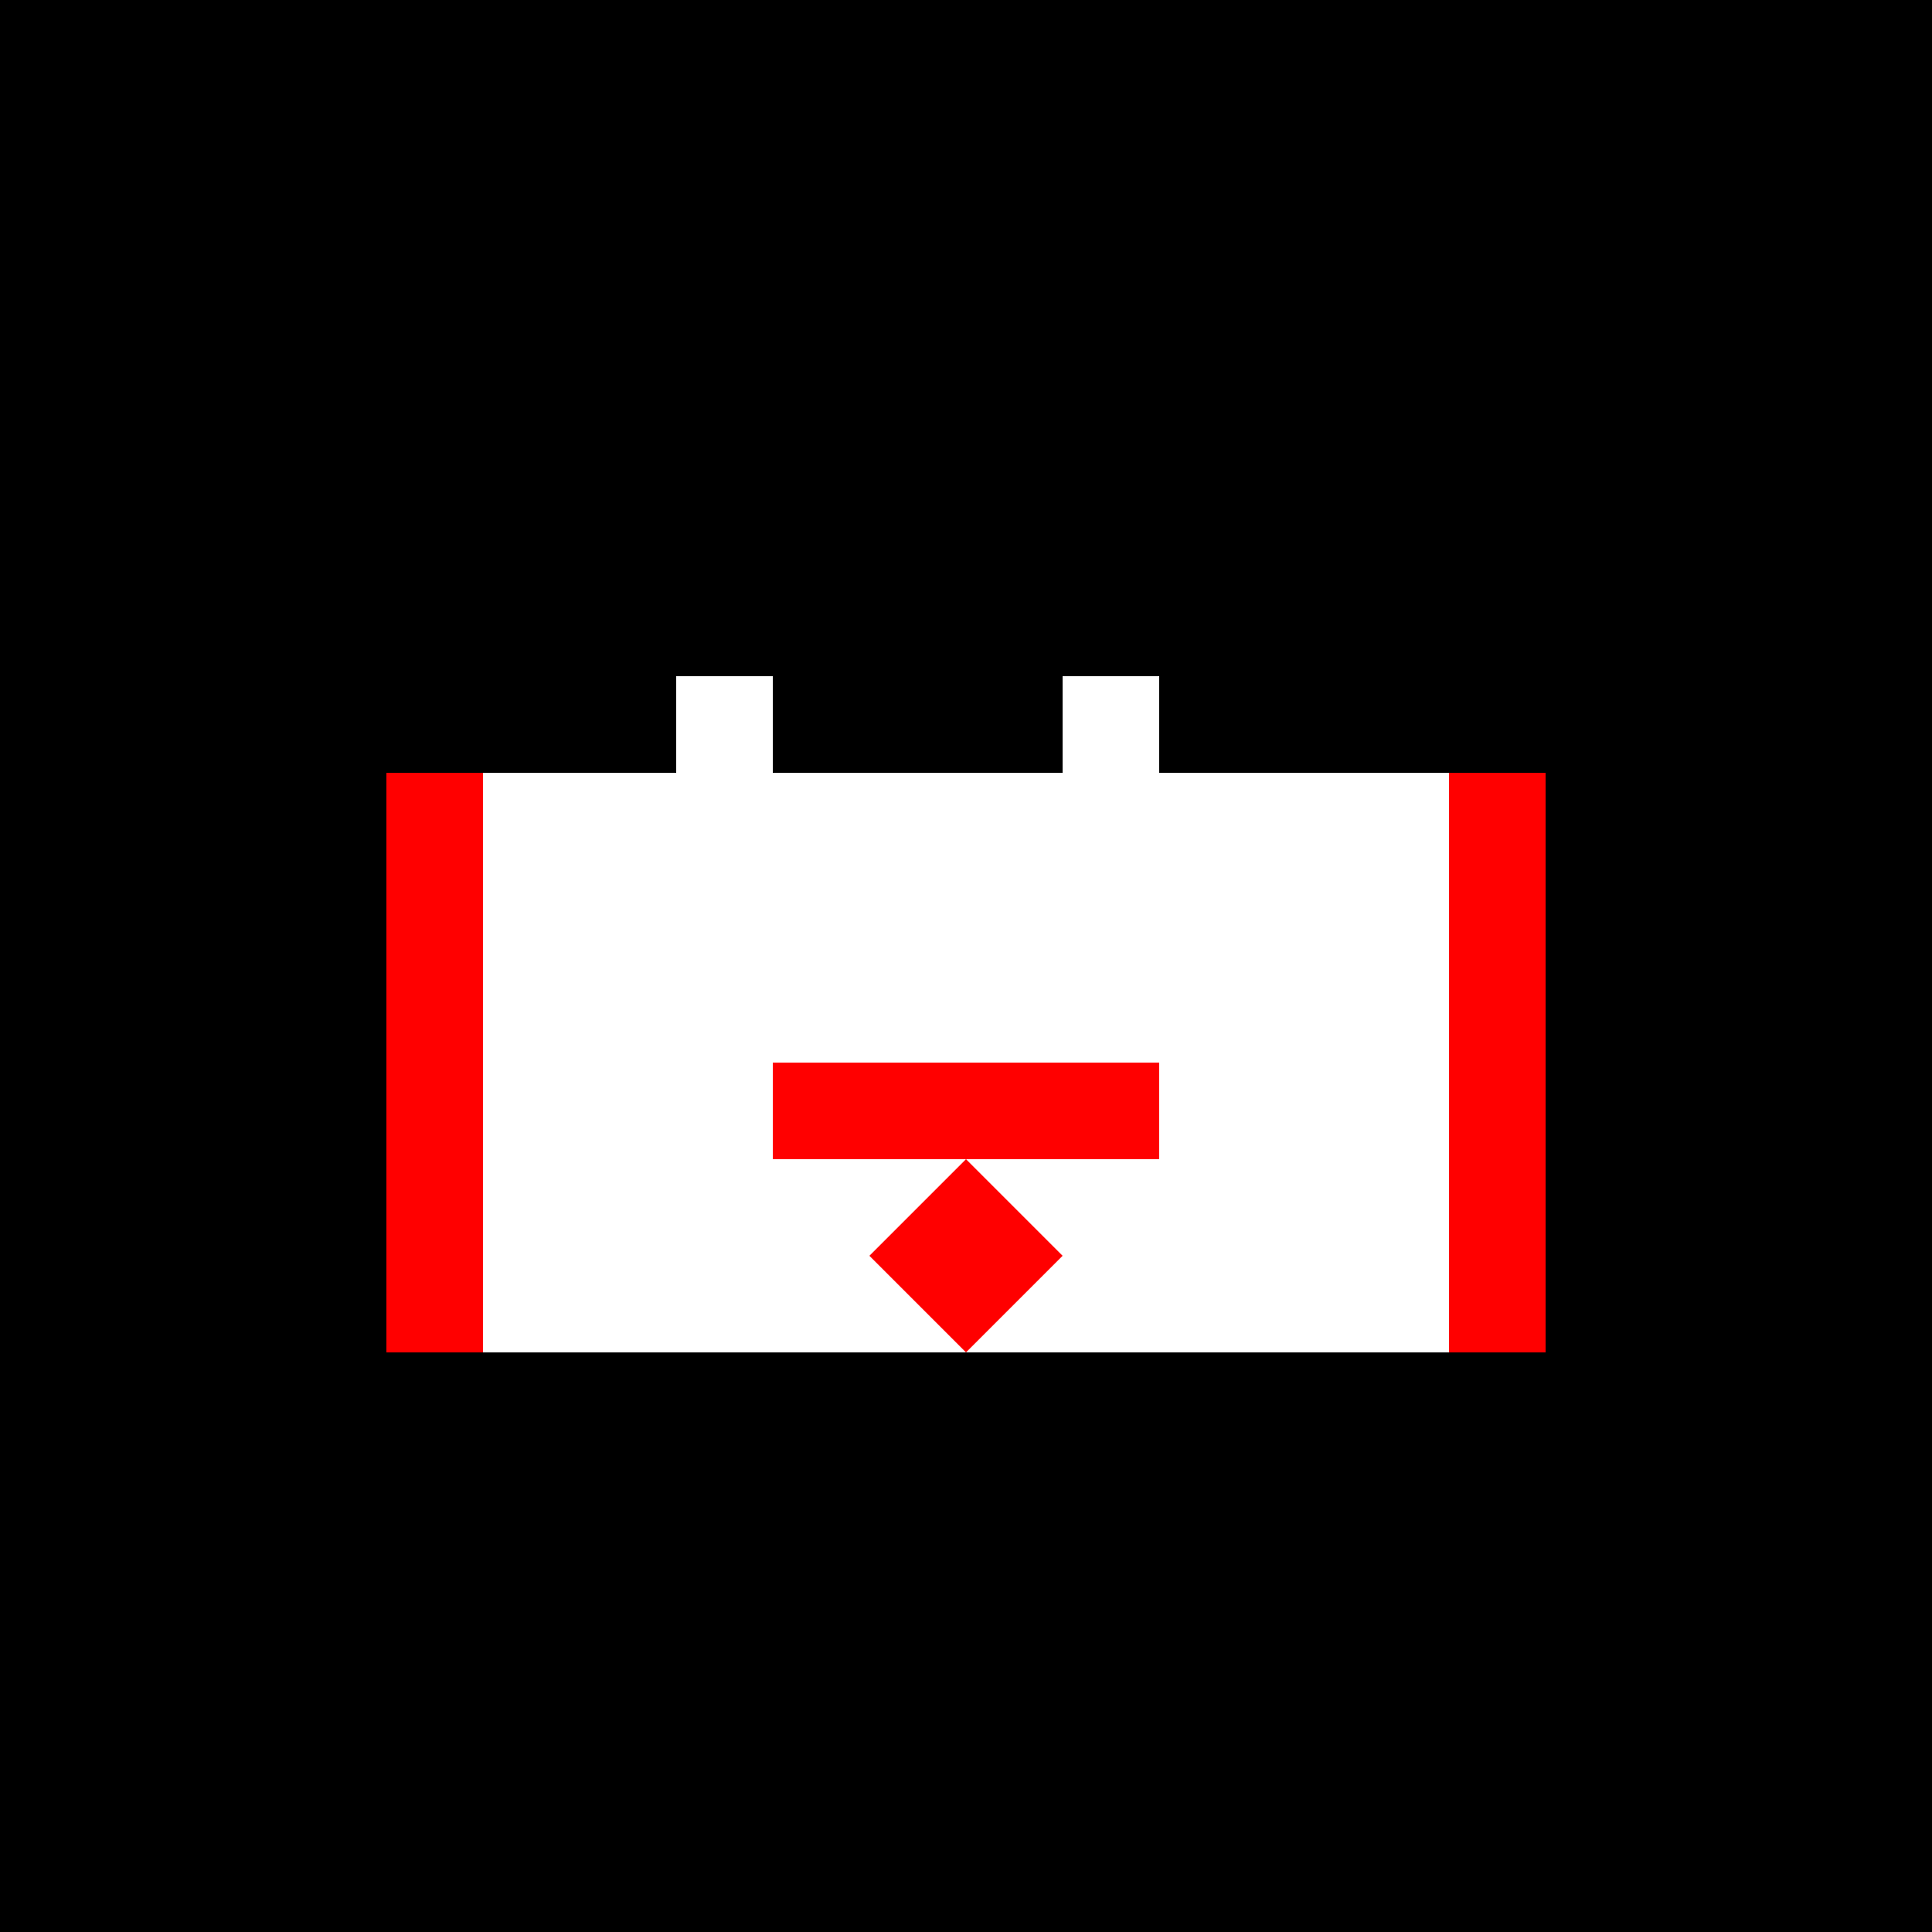
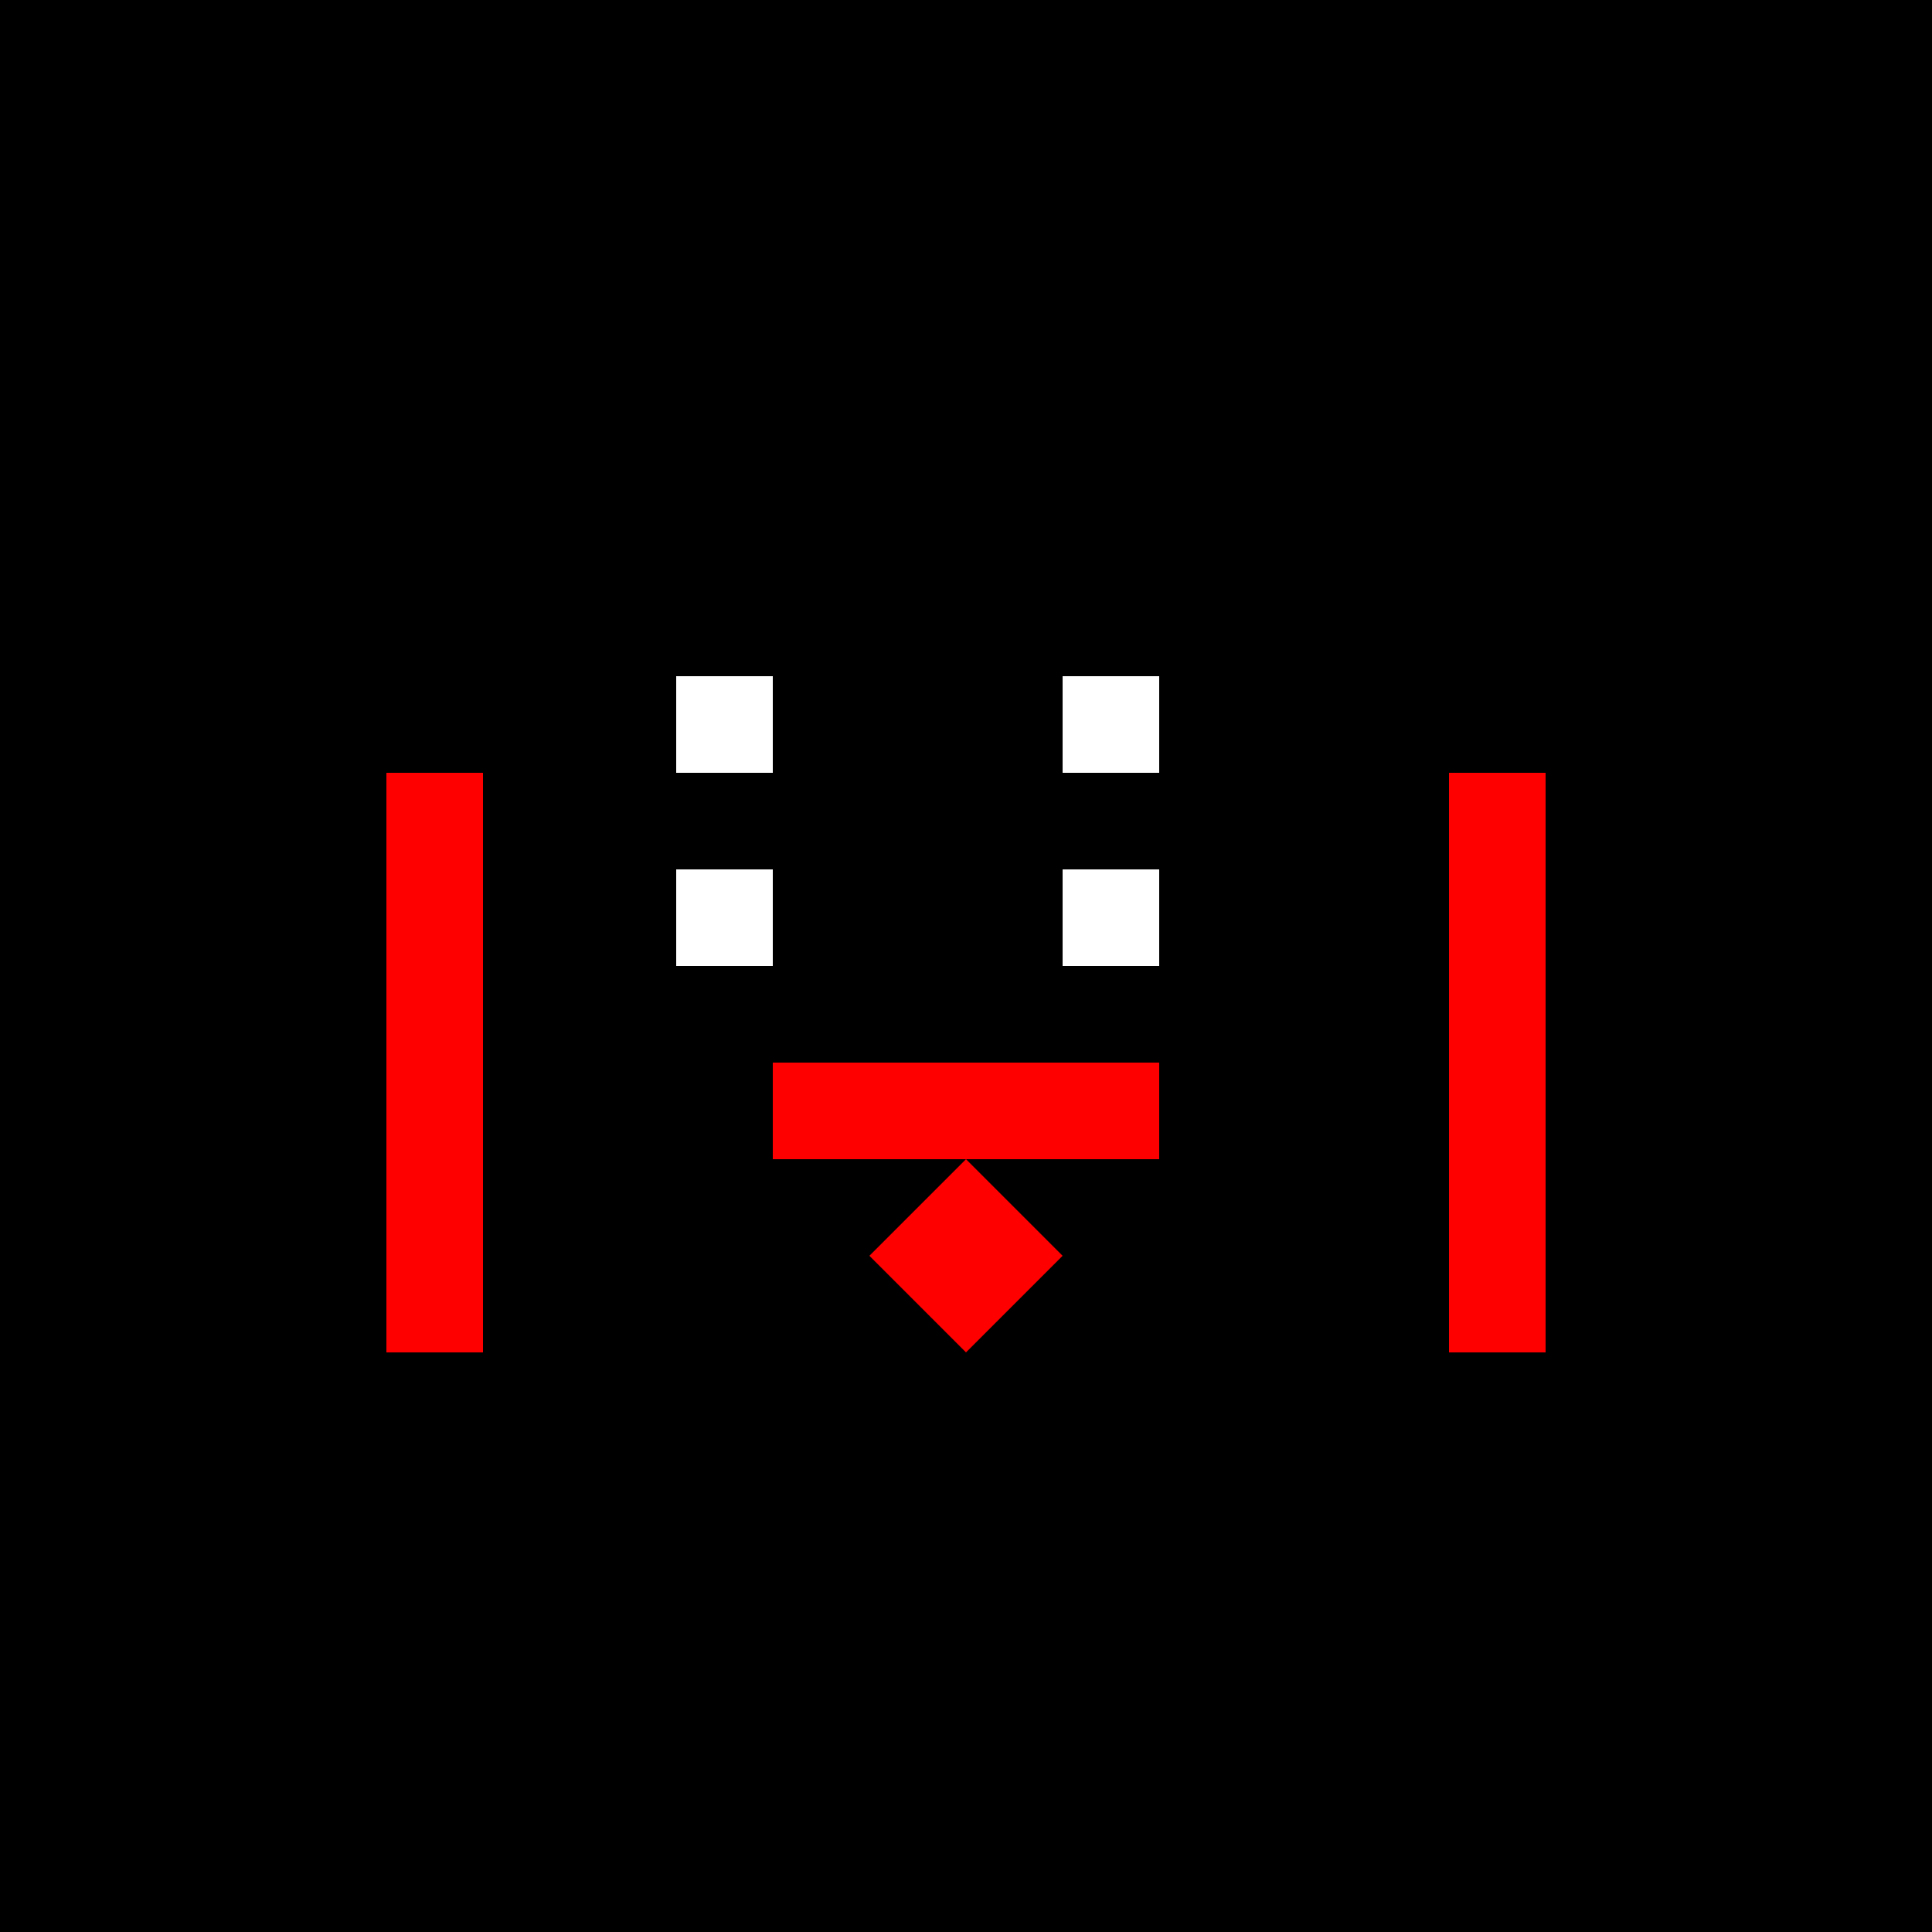
<svg xmlns="http://www.w3.org/2000/svg" width="500" height="500">
  <defs />
  <g>
    <rect fill="#000" stroke="none" x="0" y="0" width="512" height="512" />
-     <rect fill="#fff" stroke="none" x="100" y="200" width="300" height="150" />
    <rect fill="#000" stroke="none" x="150" y="150" width="200" height="50" />
    <rect fill="#f00" stroke="none" x="100" y="200" width="25" height="150" />
    <rect fill="#f00" stroke="none" x="375" y="200" width="25" height="150" />
    <rect fill="#f00" stroke="none" x="200" y="275" width="100" height="25" />
    <rect fill="#fff" stroke="none" x="175" y="175" width="25" height="25" />
    <rect fill="#fff" stroke="none" x="275" y="175" width="25" height="25" />
    <rect fill="#fff" stroke="none" x="175" y="225" width="25" height="25" />
    <rect fill="#fff" stroke="none" x="275" y="225" width="25" height="25" />
    <path fill="#f00" stroke="none" paint-order="stroke fill markers" d=" M 250 300 L 225 325 L 250 350 L 275 325 Z" />
  </g>
</svg>